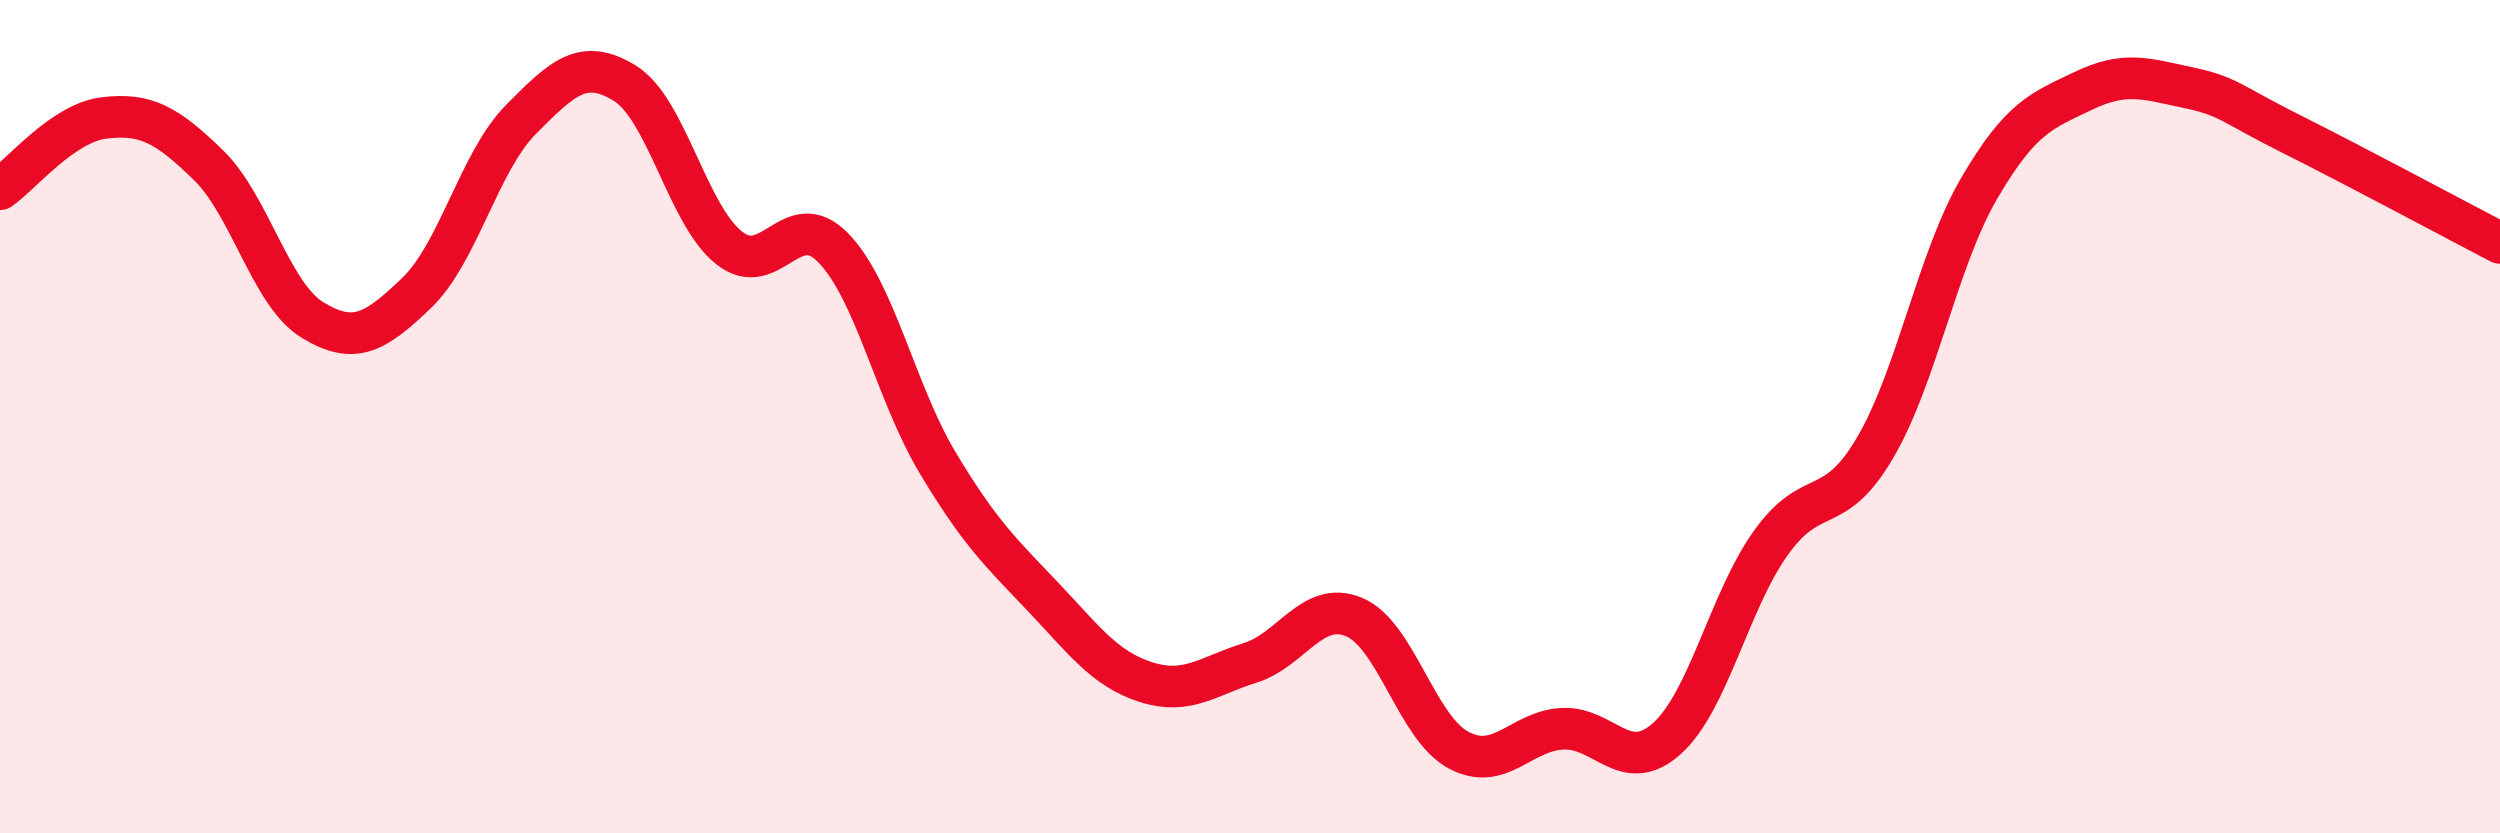
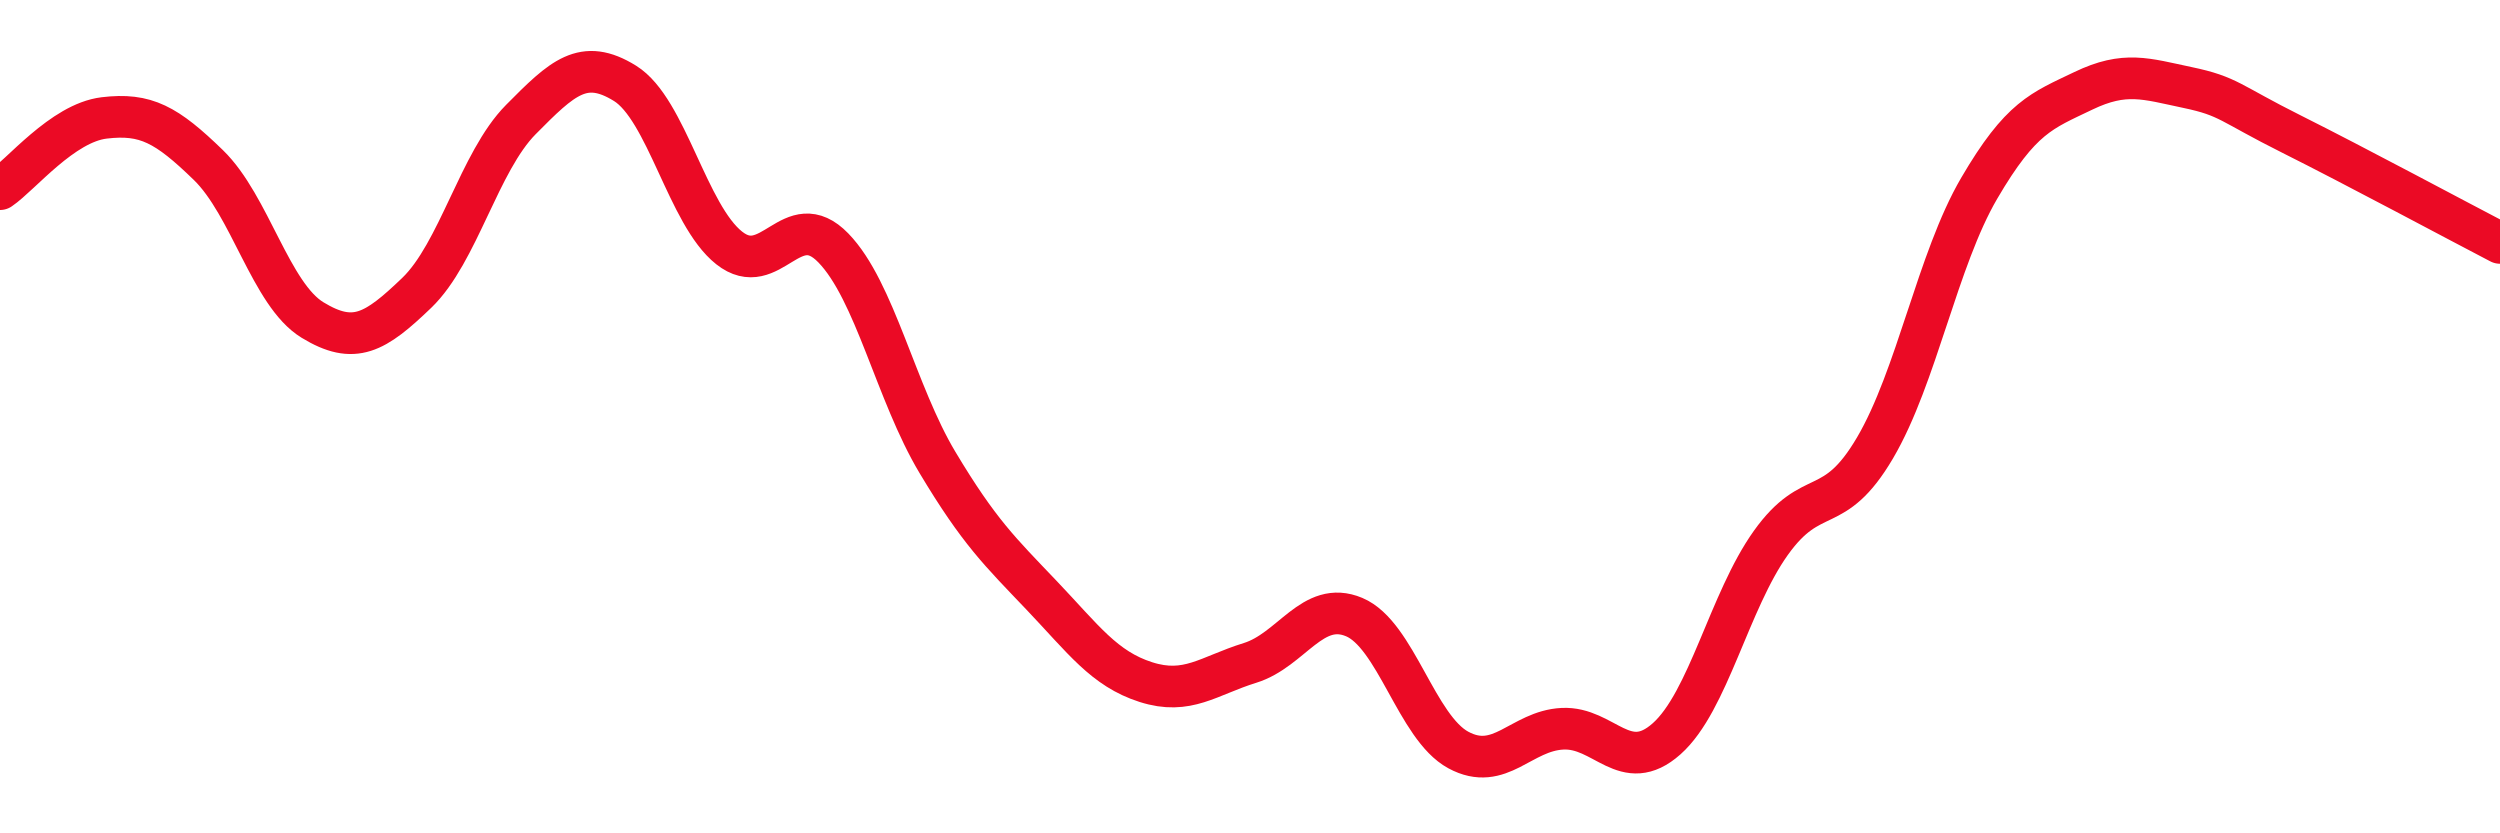
<svg xmlns="http://www.w3.org/2000/svg" width="60" height="20" viewBox="0 0 60 20">
-   <path d="M 0,4.54 C 0.5,4.2 1.5,2.95 2.5,2.83 C 3.5,2.71 4,2.99 5,3.96 C 6,4.93 6.5,7.07 7.5,7.68 C 8.5,8.29 9,7.99 10,7.03 C 11,6.07 11.5,3.88 12.5,2.87 C 13.5,1.86 14,1.38 15,2 C 16,2.62 16.5,5.16 17.5,5.95 C 18.5,6.74 19,4.92 20,5.95 C 21,6.98 21.5,9.43 22.5,11.1 C 23.5,12.77 24,13.24 25,14.29 C 26,15.34 26.5,16.05 27.5,16.37 C 28.5,16.69 29,16.22 30,15.91 C 31,15.6 31.5,14.39 32.5,14.81 C 33.5,15.23 34,17.46 35,18 C 36,18.54 36.5,17.54 37.5,17.49 C 38.5,17.44 39,18.62 40,17.73 C 41,16.84 41.5,14.43 42.5,13.03 C 43.5,11.63 44,12.45 45,10.75 C 46,9.05 46.5,6.23 47.5,4.52 C 48.5,2.81 49,2.66 50,2.18 C 51,1.7 51.5,1.89 52.5,2.1 C 53.5,2.31 53.5,2.47 55,3.22 C 56.5,3.97 59,5.31 60,5.83L60 20L0 20Z" fill="#EB0A25" opacity="0.1" stroke-linecap="round" stroke-linejoin="round" />
  <path d="M 0,4.54 C 0.5,4.2 1.5,2.95 2.5,2.83 C 3.5,2.71 4,2.99 5,3.96 C 6,4.93 6.5,7.07 7.5,7.68 C 8.5,8.29 9,7.99 10,7.03 C 11,6.07 11.5,3.88 12.5,2.87 C 13.5,1.86 14,1.38 15,2 C 16,2.62 16.5,5.16 17.5,5.95 C 18.5,6.74 19,4.92 20,5.95 C 21,6.98 21.5,9.43 22.5,11.1 C 23.5,12.77 24,13.24 25,14.29 C 26,15.34 26.5,16.05 27.5,16.37 C 28.5,16.69 29,16.22 30,15.91 C 31,15.6 31.5,14.39 32.5,14.81 C 33.5,15.23 34,17.46 35,18 C 36,18.54 36.5,17.54 37.5,17.49 C 38.5,17.44 39,18.62 40,17.73 C 41,16.84 41.5,14.43 42.5,13.03 C 43.5,11.63 44,12.45 45,10.75 C 46,9.05 46.5,6.23 47.5,4.52 C 48.5,2.81 49,2.66 50,2.18 C 51,1.7 51.5,1.89 52.5,2.1 C 53.5,2.31 53.5,2.47 55,3.22 C 56.5,3.97 59,5.31 60,5.83" stroke="#EB0A25" stroke-width="1" fill="none" stroke-linecap="round" stroke-linejoin="round" />
</svg>